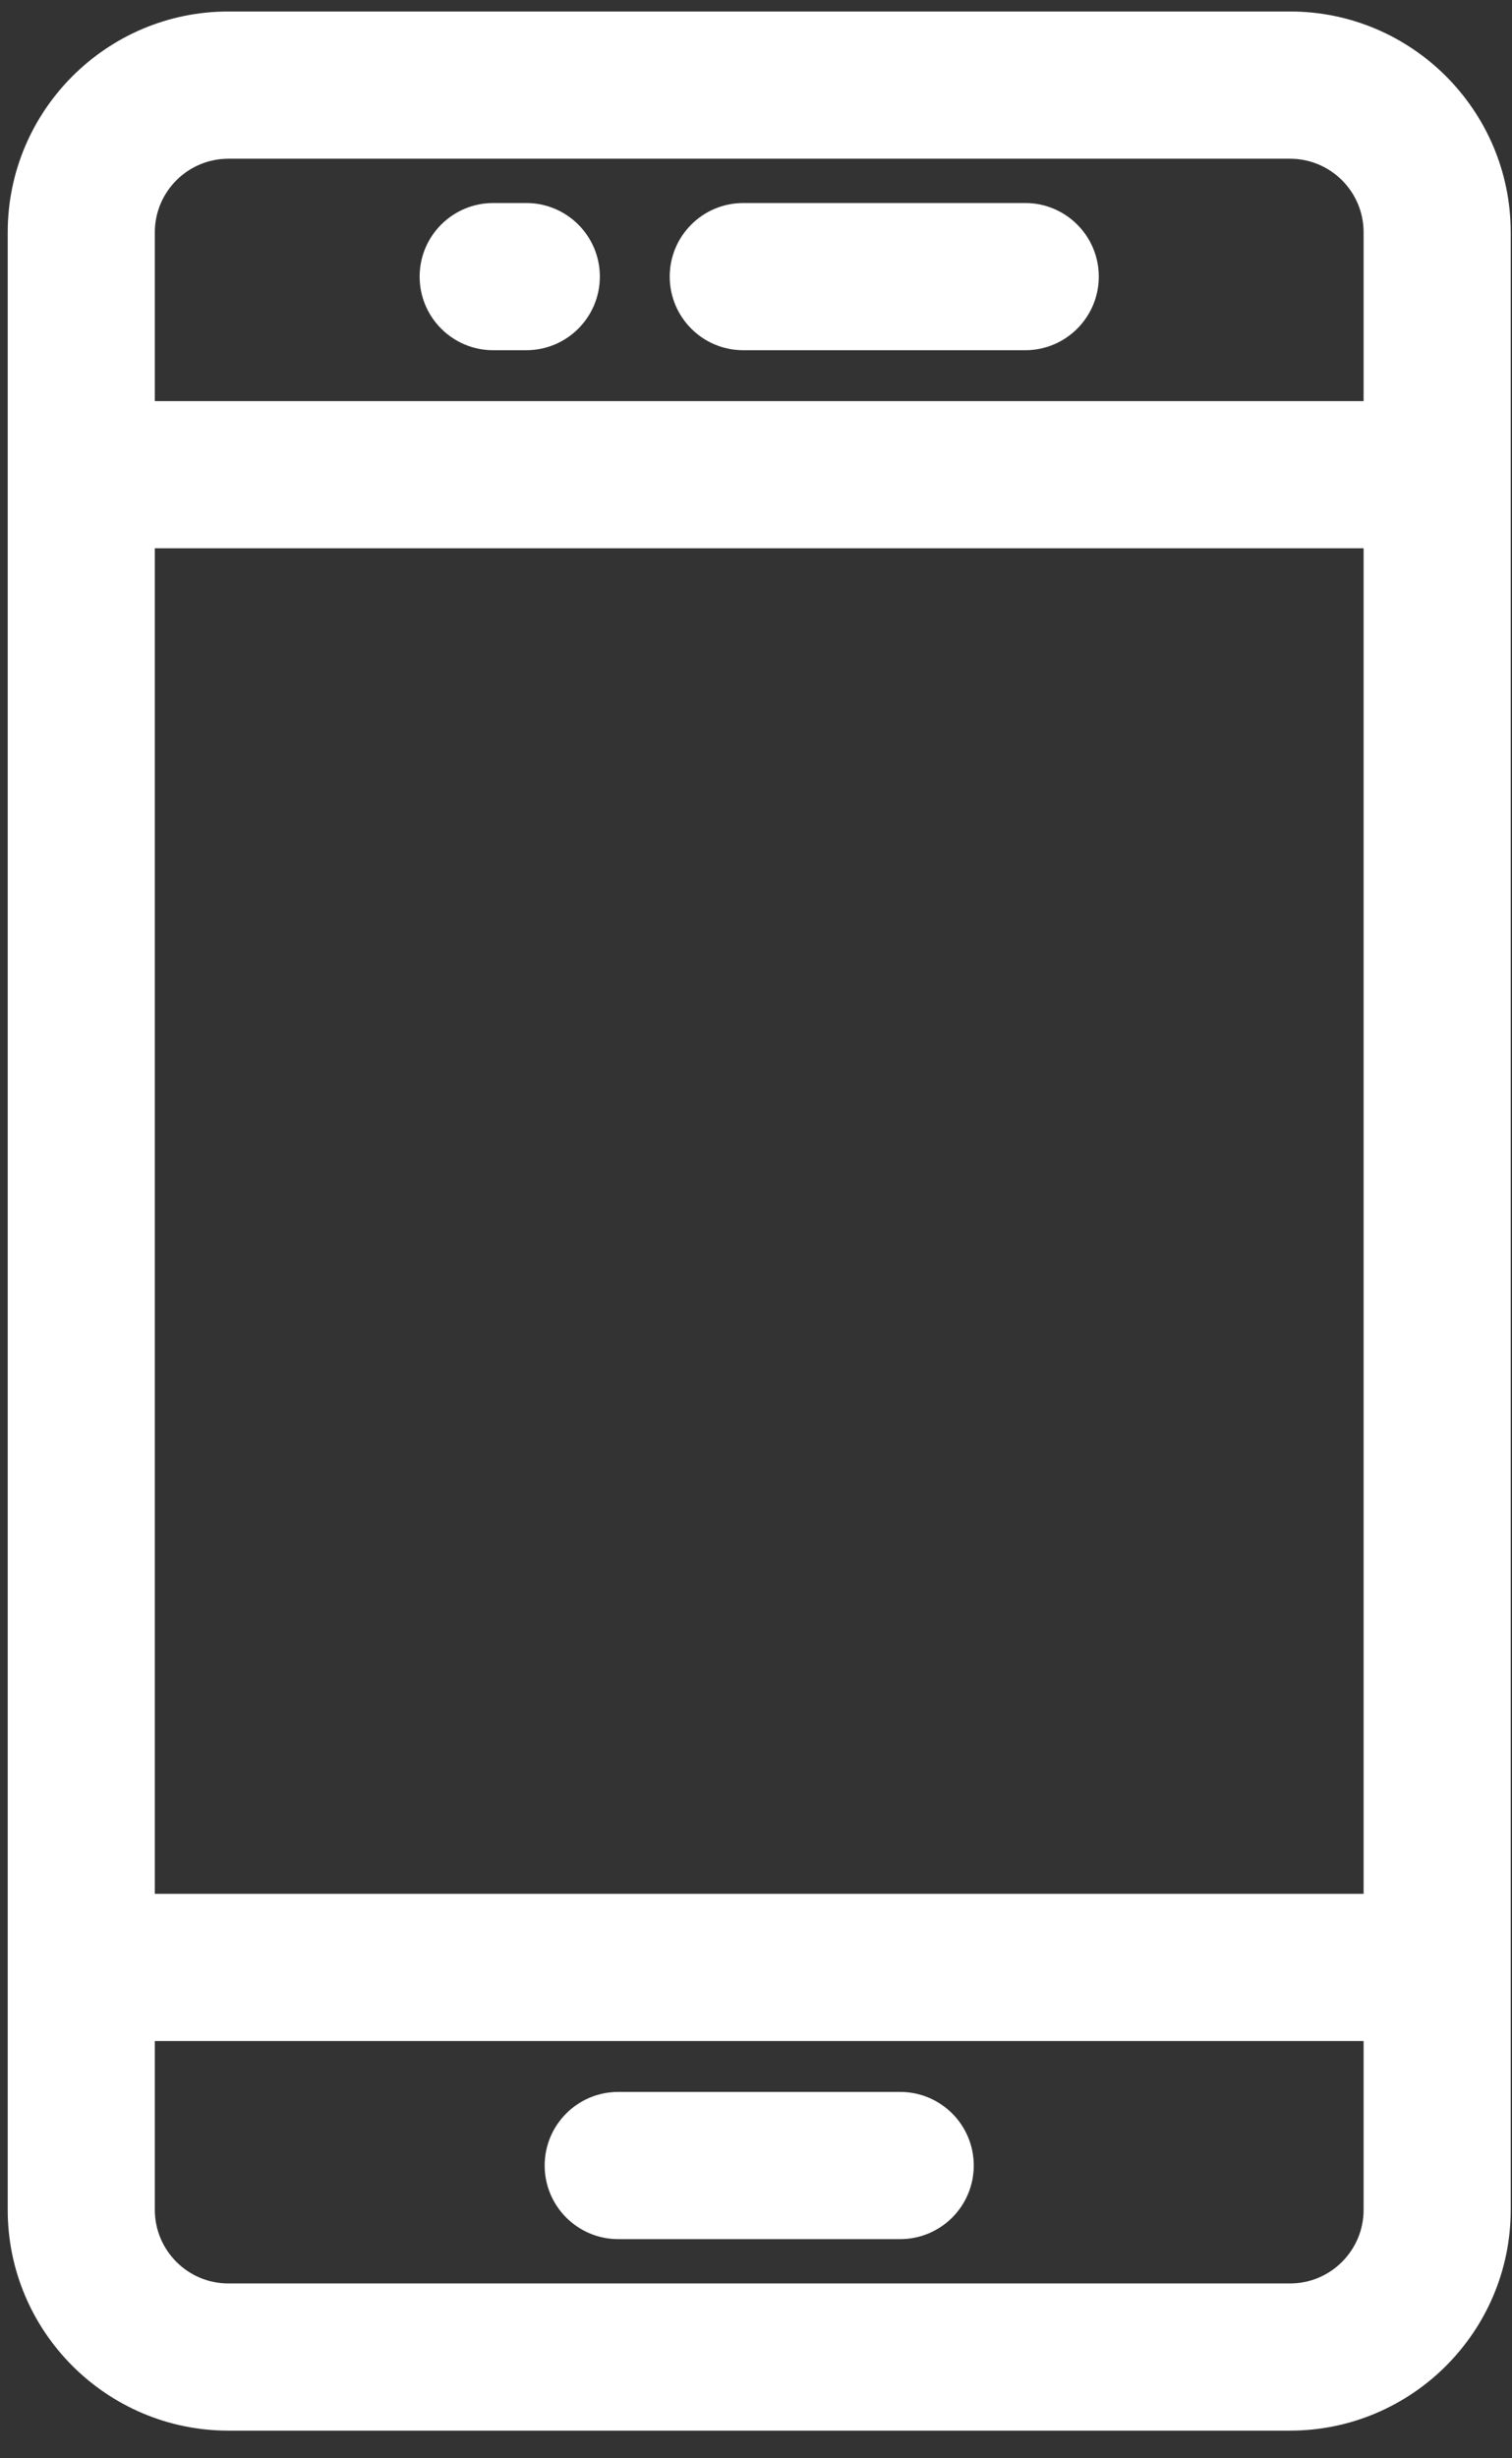
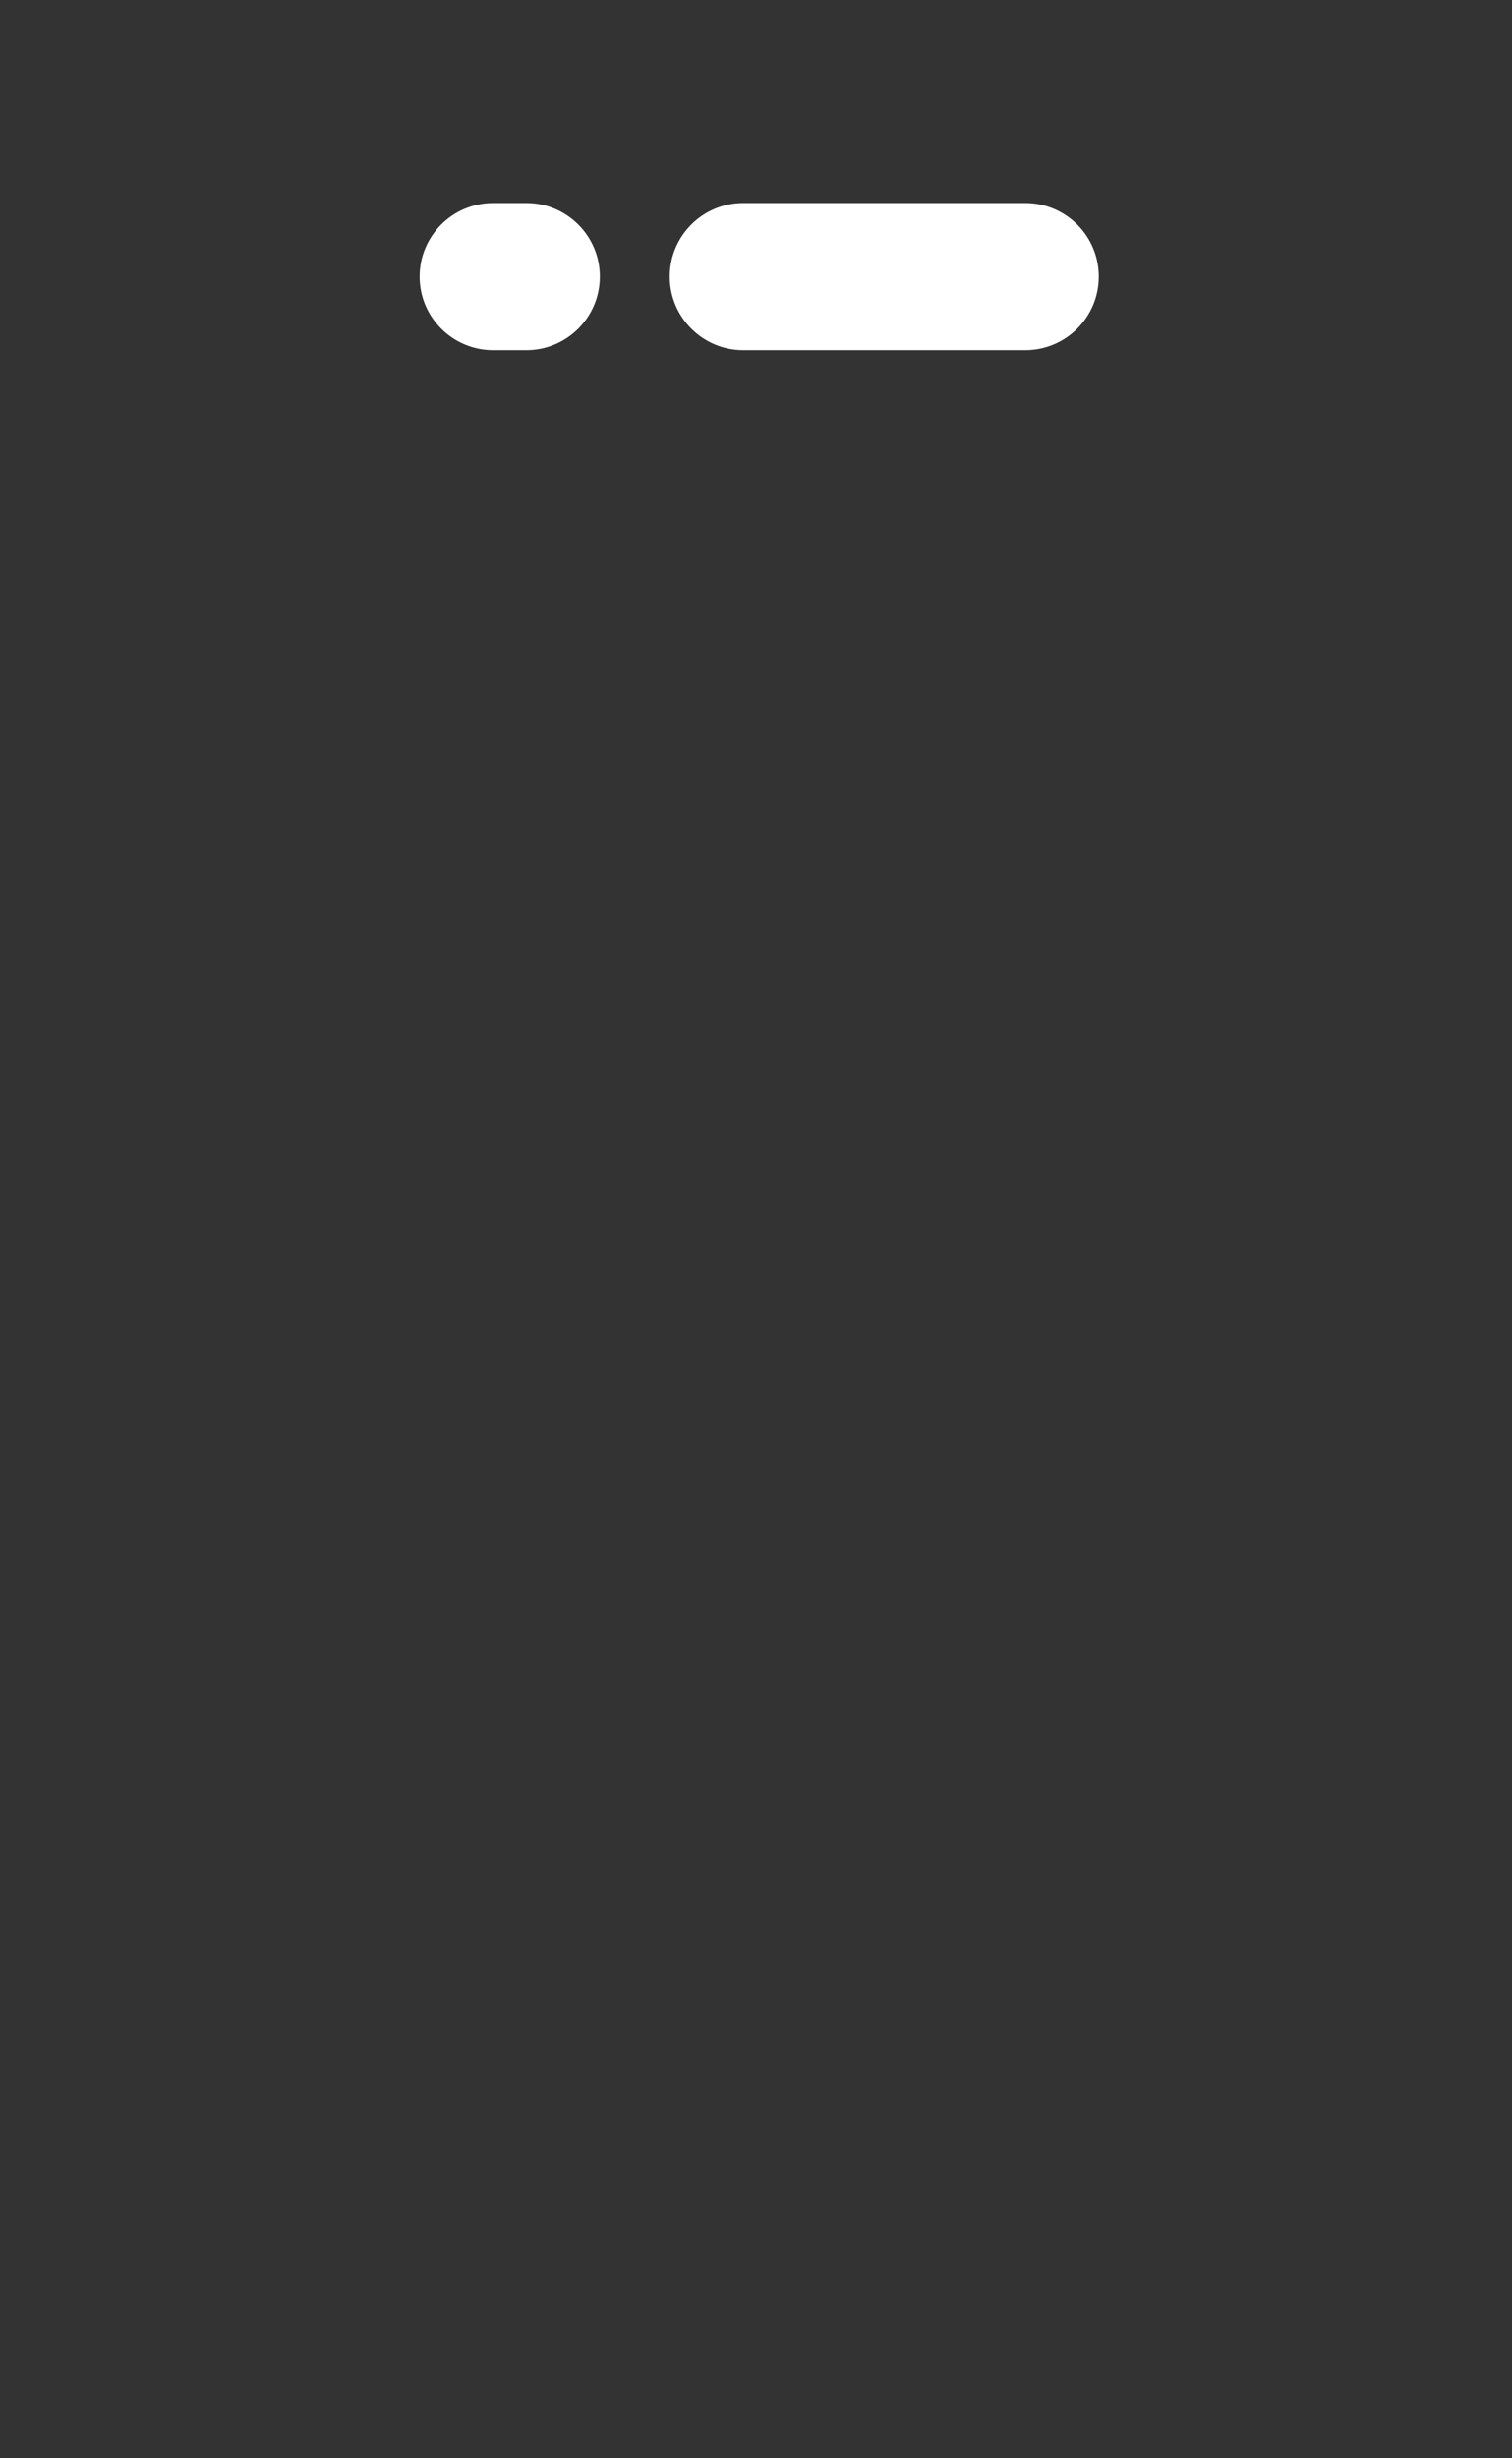
<svg xmlns="http://www.w3.org/2000/svg" width="48" height="78" viewBox="0 0 48 78" fill="none">
  <rect x="0" y="0" width="48" height="78" fill="#333333" stroke="none" />
-   <path d="M40.954 0.365H7.25C3.387 0.365 0.245 3.508 0.245 7.371C0.245 10.653 0.245 68.337 0.245 70.117C0.245 73.979 3.387 77.122 7.25 77.122H40.954C44.817 77.122 47.959 73.979 47.959 70.117C47.959 66.834 47.959 9.151 47.959 7.371C47.959 3.508 44.817 0.365 40.954 0.365ZM43.289 70.117C43.289 71.404 42.242 72.452 40.954 72.452H7.25C5.962 72.452 4.915 71.404 4.915 70.117V64.76H43.289V70.117ZM43.289 60.09H4.915V17.397H43.289V60.09ZM43.289 12.727H4.915V7.371C4.915 6.083 5.962 5.036 7.25 5.036H40.954C42.242 5.036 43.289 6.083 43.289 7.371V12.727Z" fill="white" />
-   <path d="M19.626 71.046H28.577C29.867 71.046 30.913 70 30.913 68.71C30.913 67.421 29.867 66.375 28.577 66.375H19.626C18.337 66.375 17.291 67.421 17.291 68.71C17.291 70 18.337 71.046 19.626 71.046Z" fill="white" />
  <path d="M32.547 6.442H23.596C22.306 6.442 21.261 7.487 21.261 8.777C21.261 10.066 22.306 11.112 23.596 11.112H32.547C33.837 11.112 34.882 10.066 34.882 8.777C34.882 7.487 33.837 6.442 32.547 6.442Z" fill="white" />
  <path d="M16.707 6.442H15.657C14.367 6.442 13.322 7.487 13.322 8.777C13.322 10.066 14.367 11.112 15.657 11.112H16.707C17.997 11.112 19.043 10.066 19.043 8.777C19.043 7.487 17.997 6.442 16.707 6.442Z" fill="white" />
</svg>